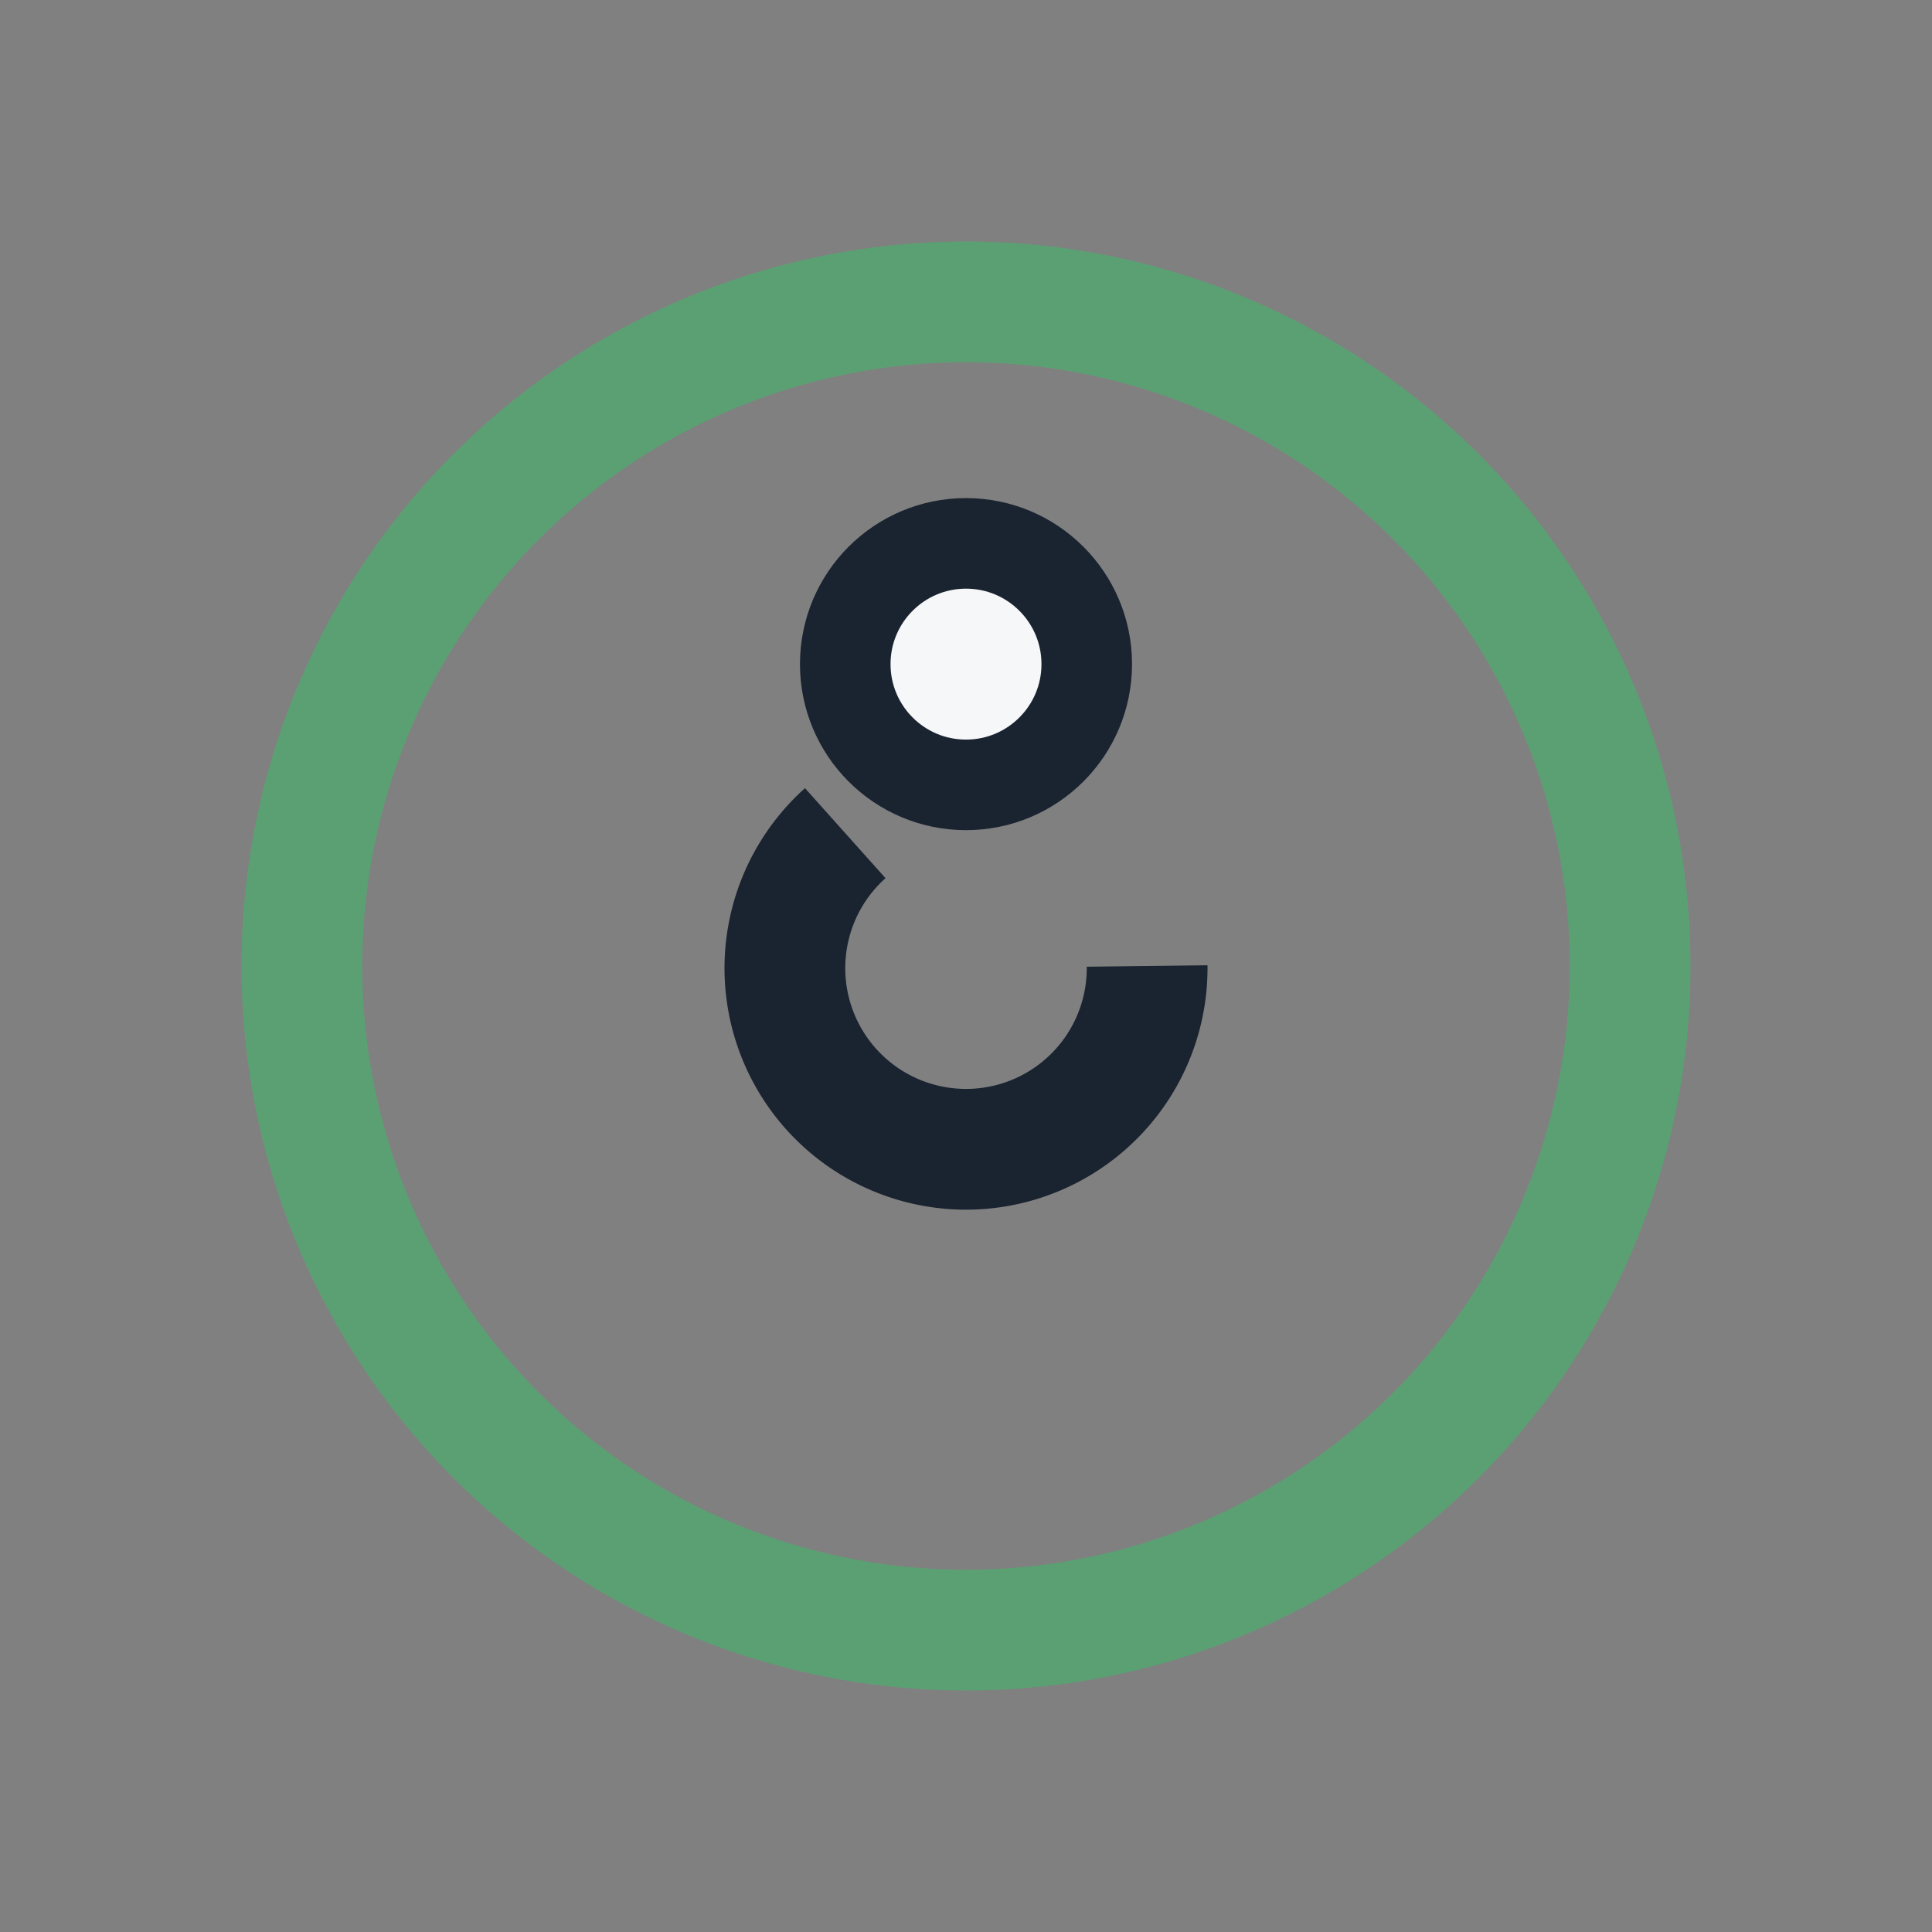
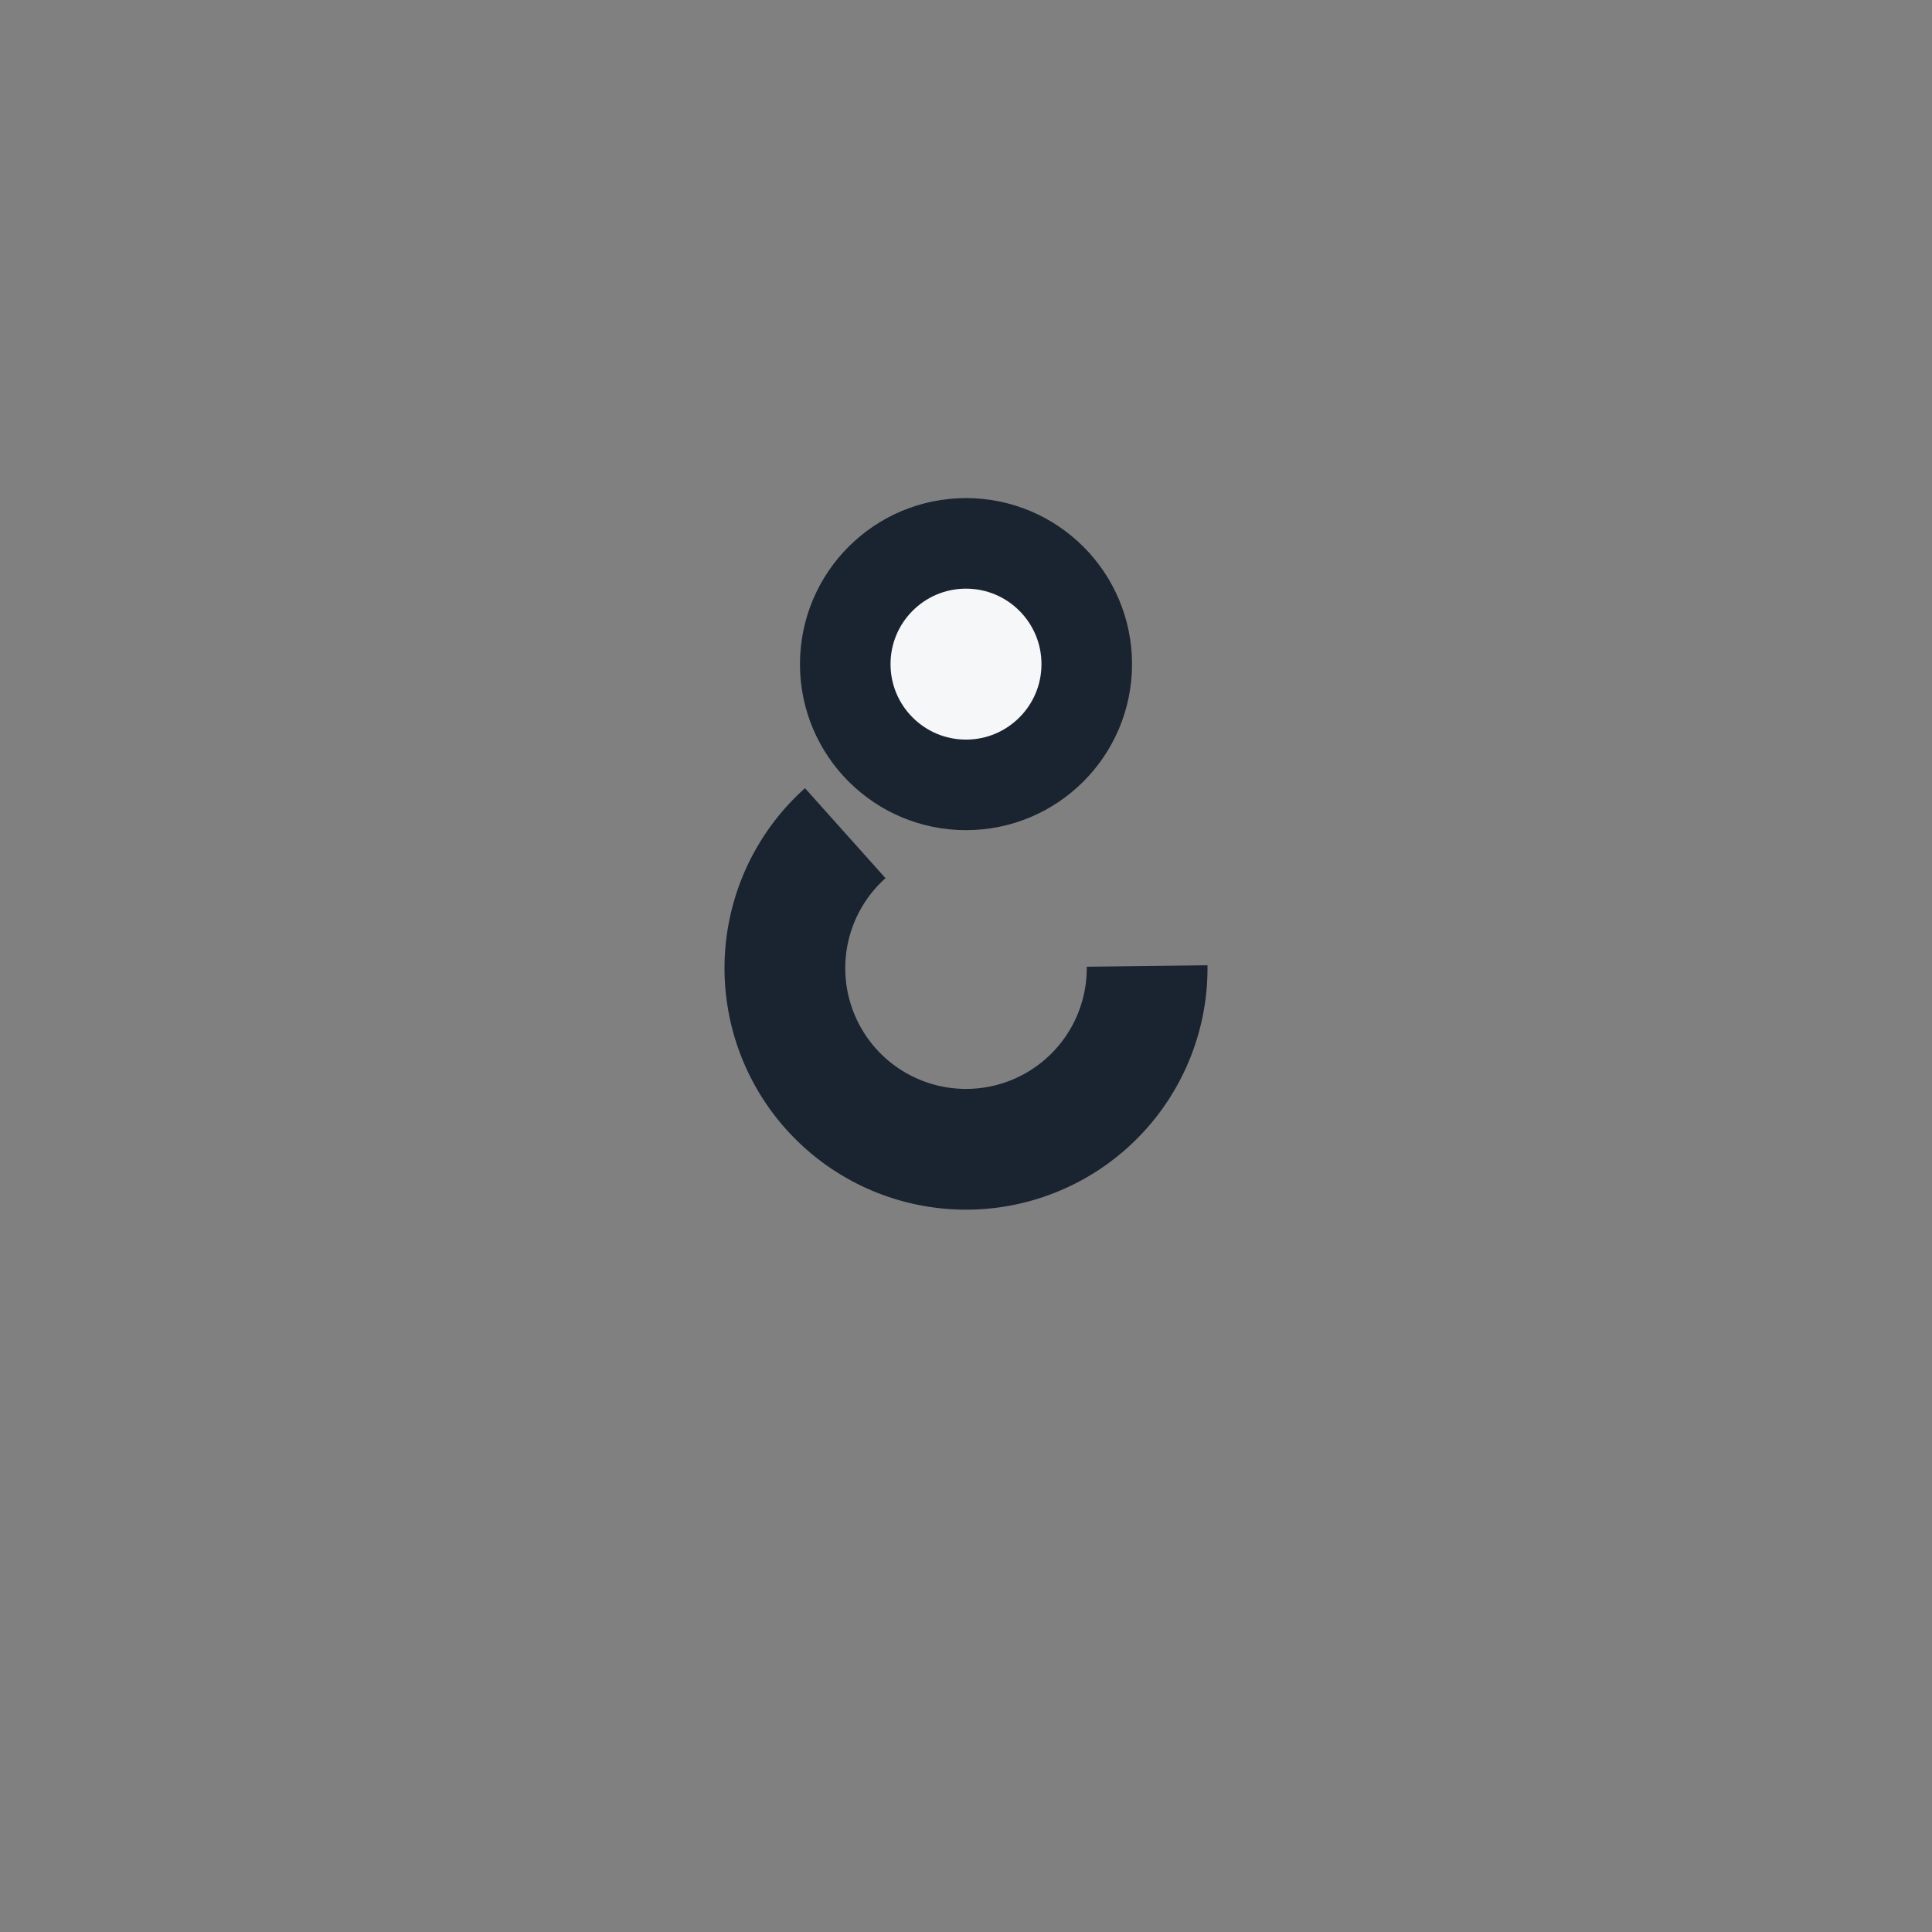
<svg xmlns="http://www.w3.org/2000/svg" width="32" height="32" viewBox="0 0 32 32">
  <rect x="0" y="0" width="32" height="32" fill="#808080" stroke="none" />
-   <circle cx="16" cy="16" r="11" fill="none" stroke="#5BA073" stroke-width="2" />
  <path d="M19 16a3 3 0 1 1-5-2.2" fill="none" stroke="#1A2330" stroke-width="2" />
  <circle cx="16" cy="11" r="2" fill="#F6F7F9" stroke="#1A2330" stroke-width="1.5" />
</svg>